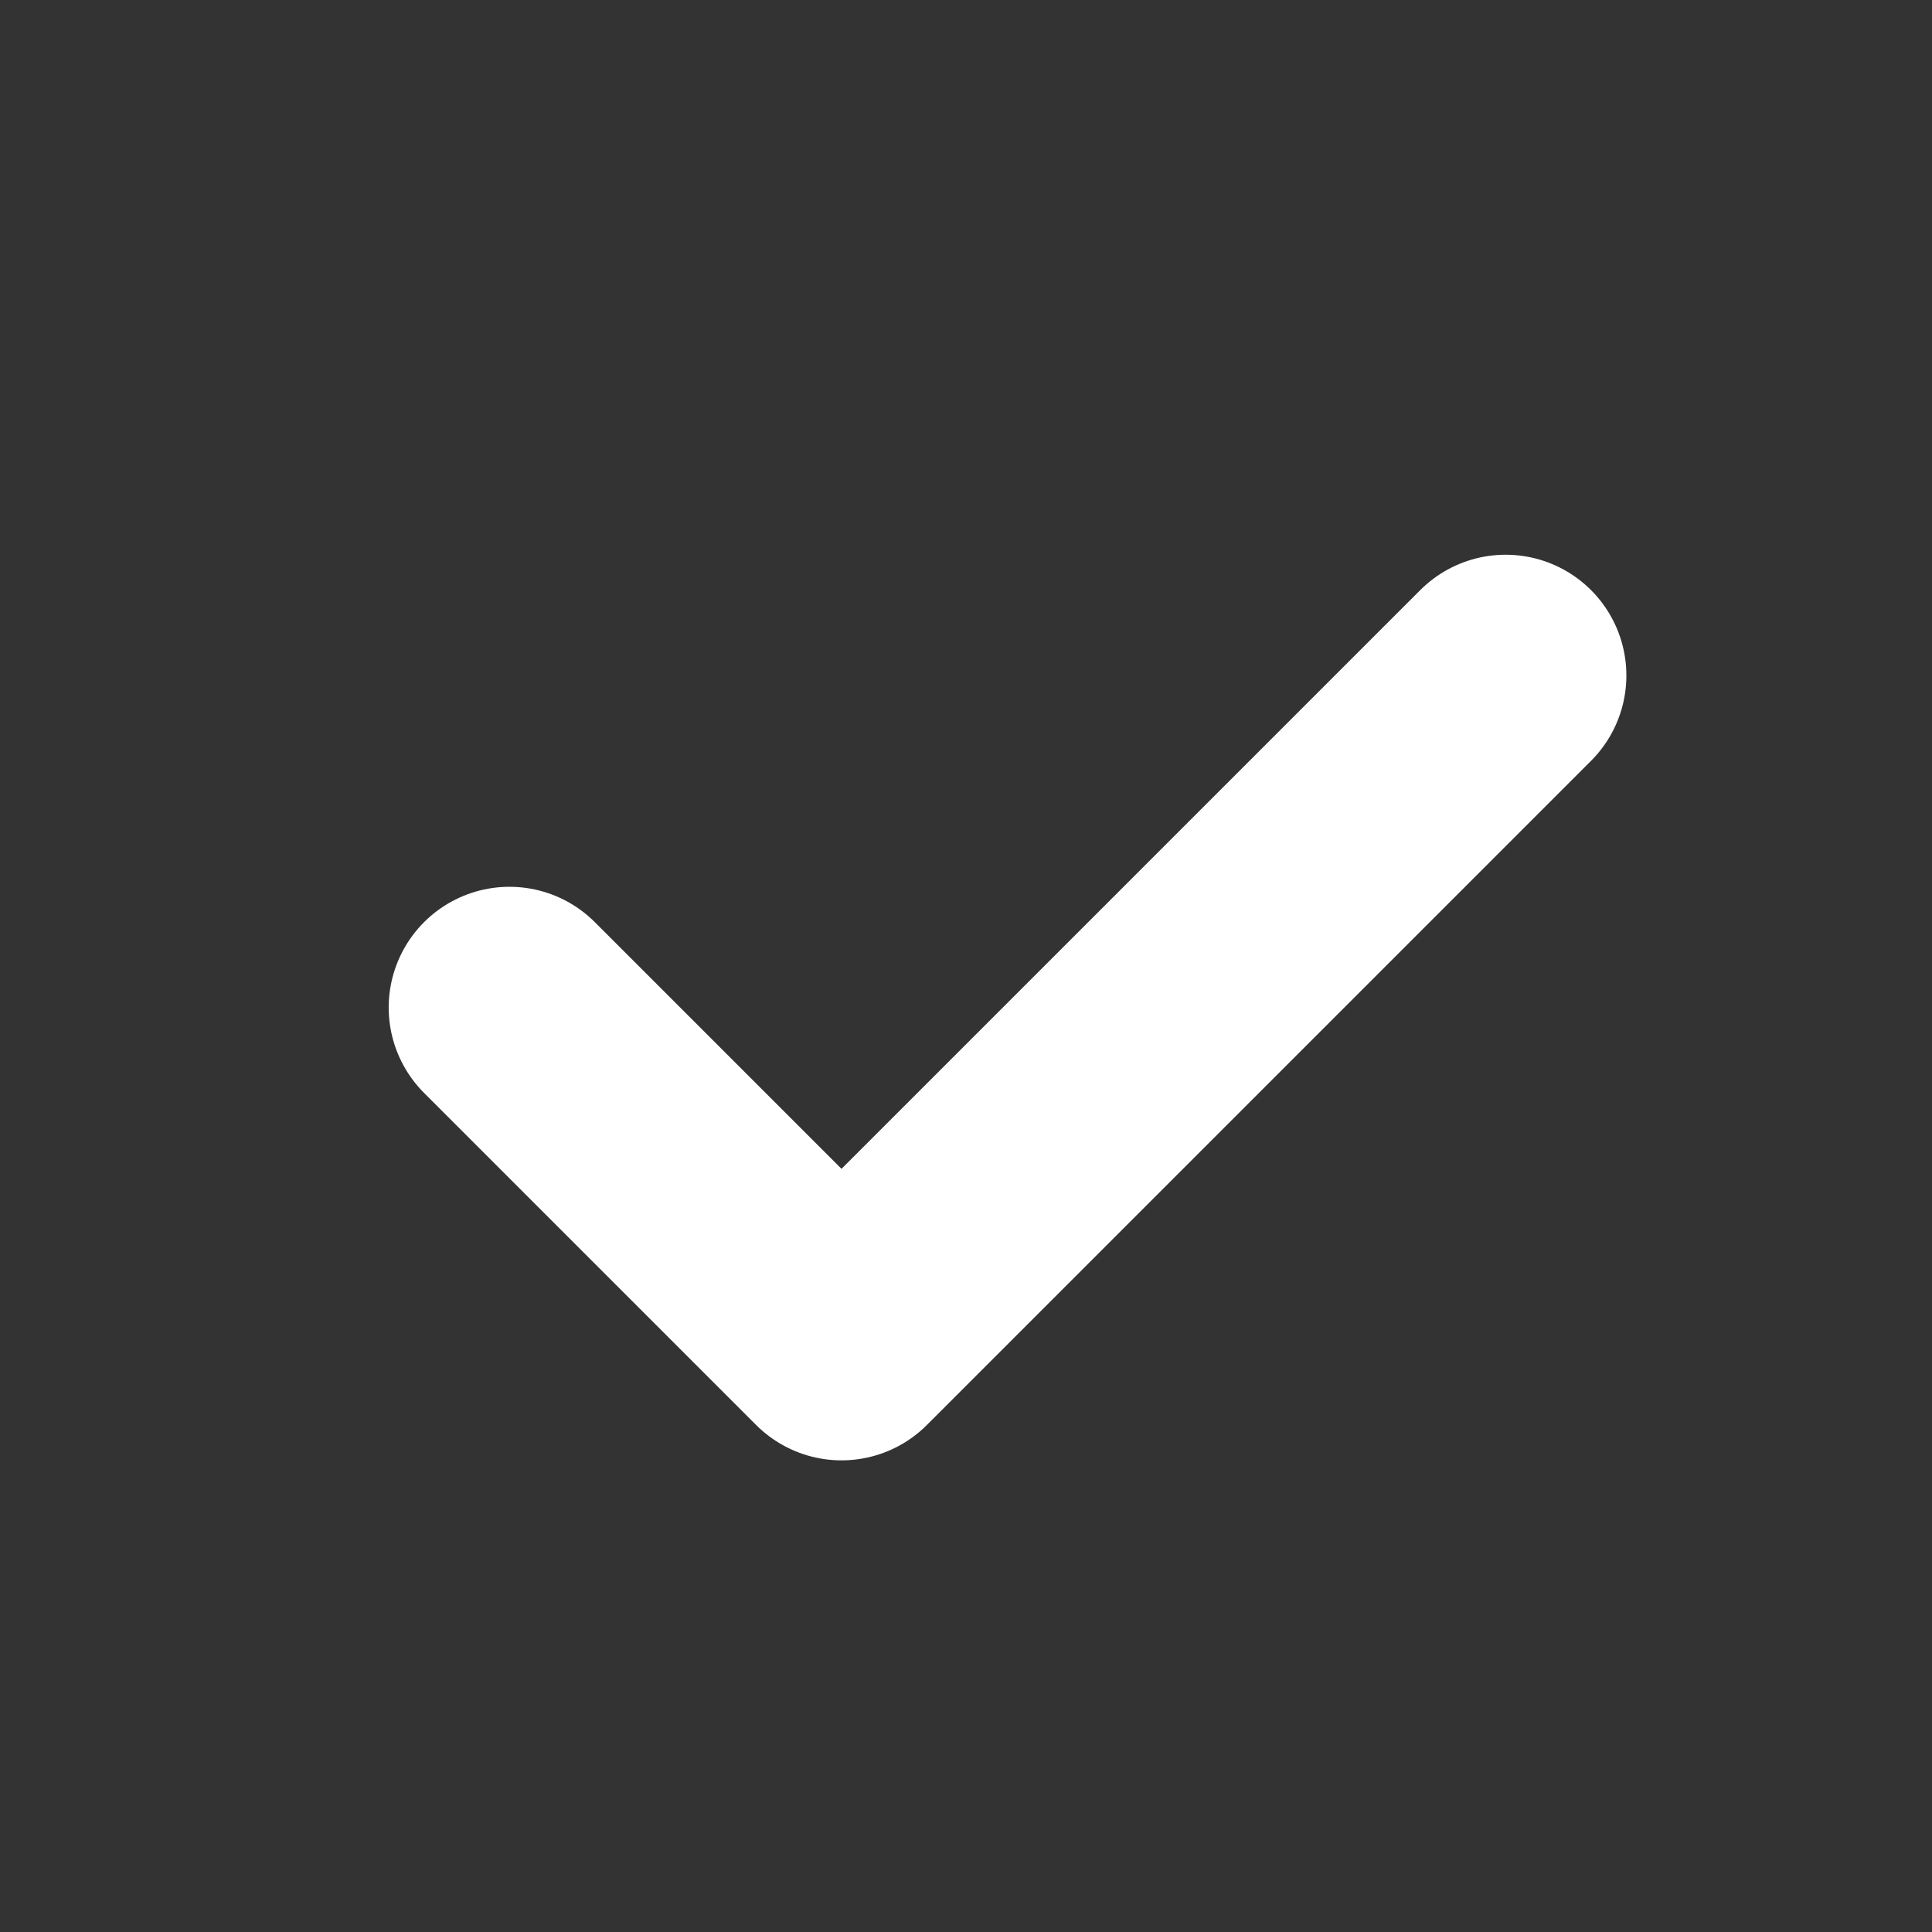
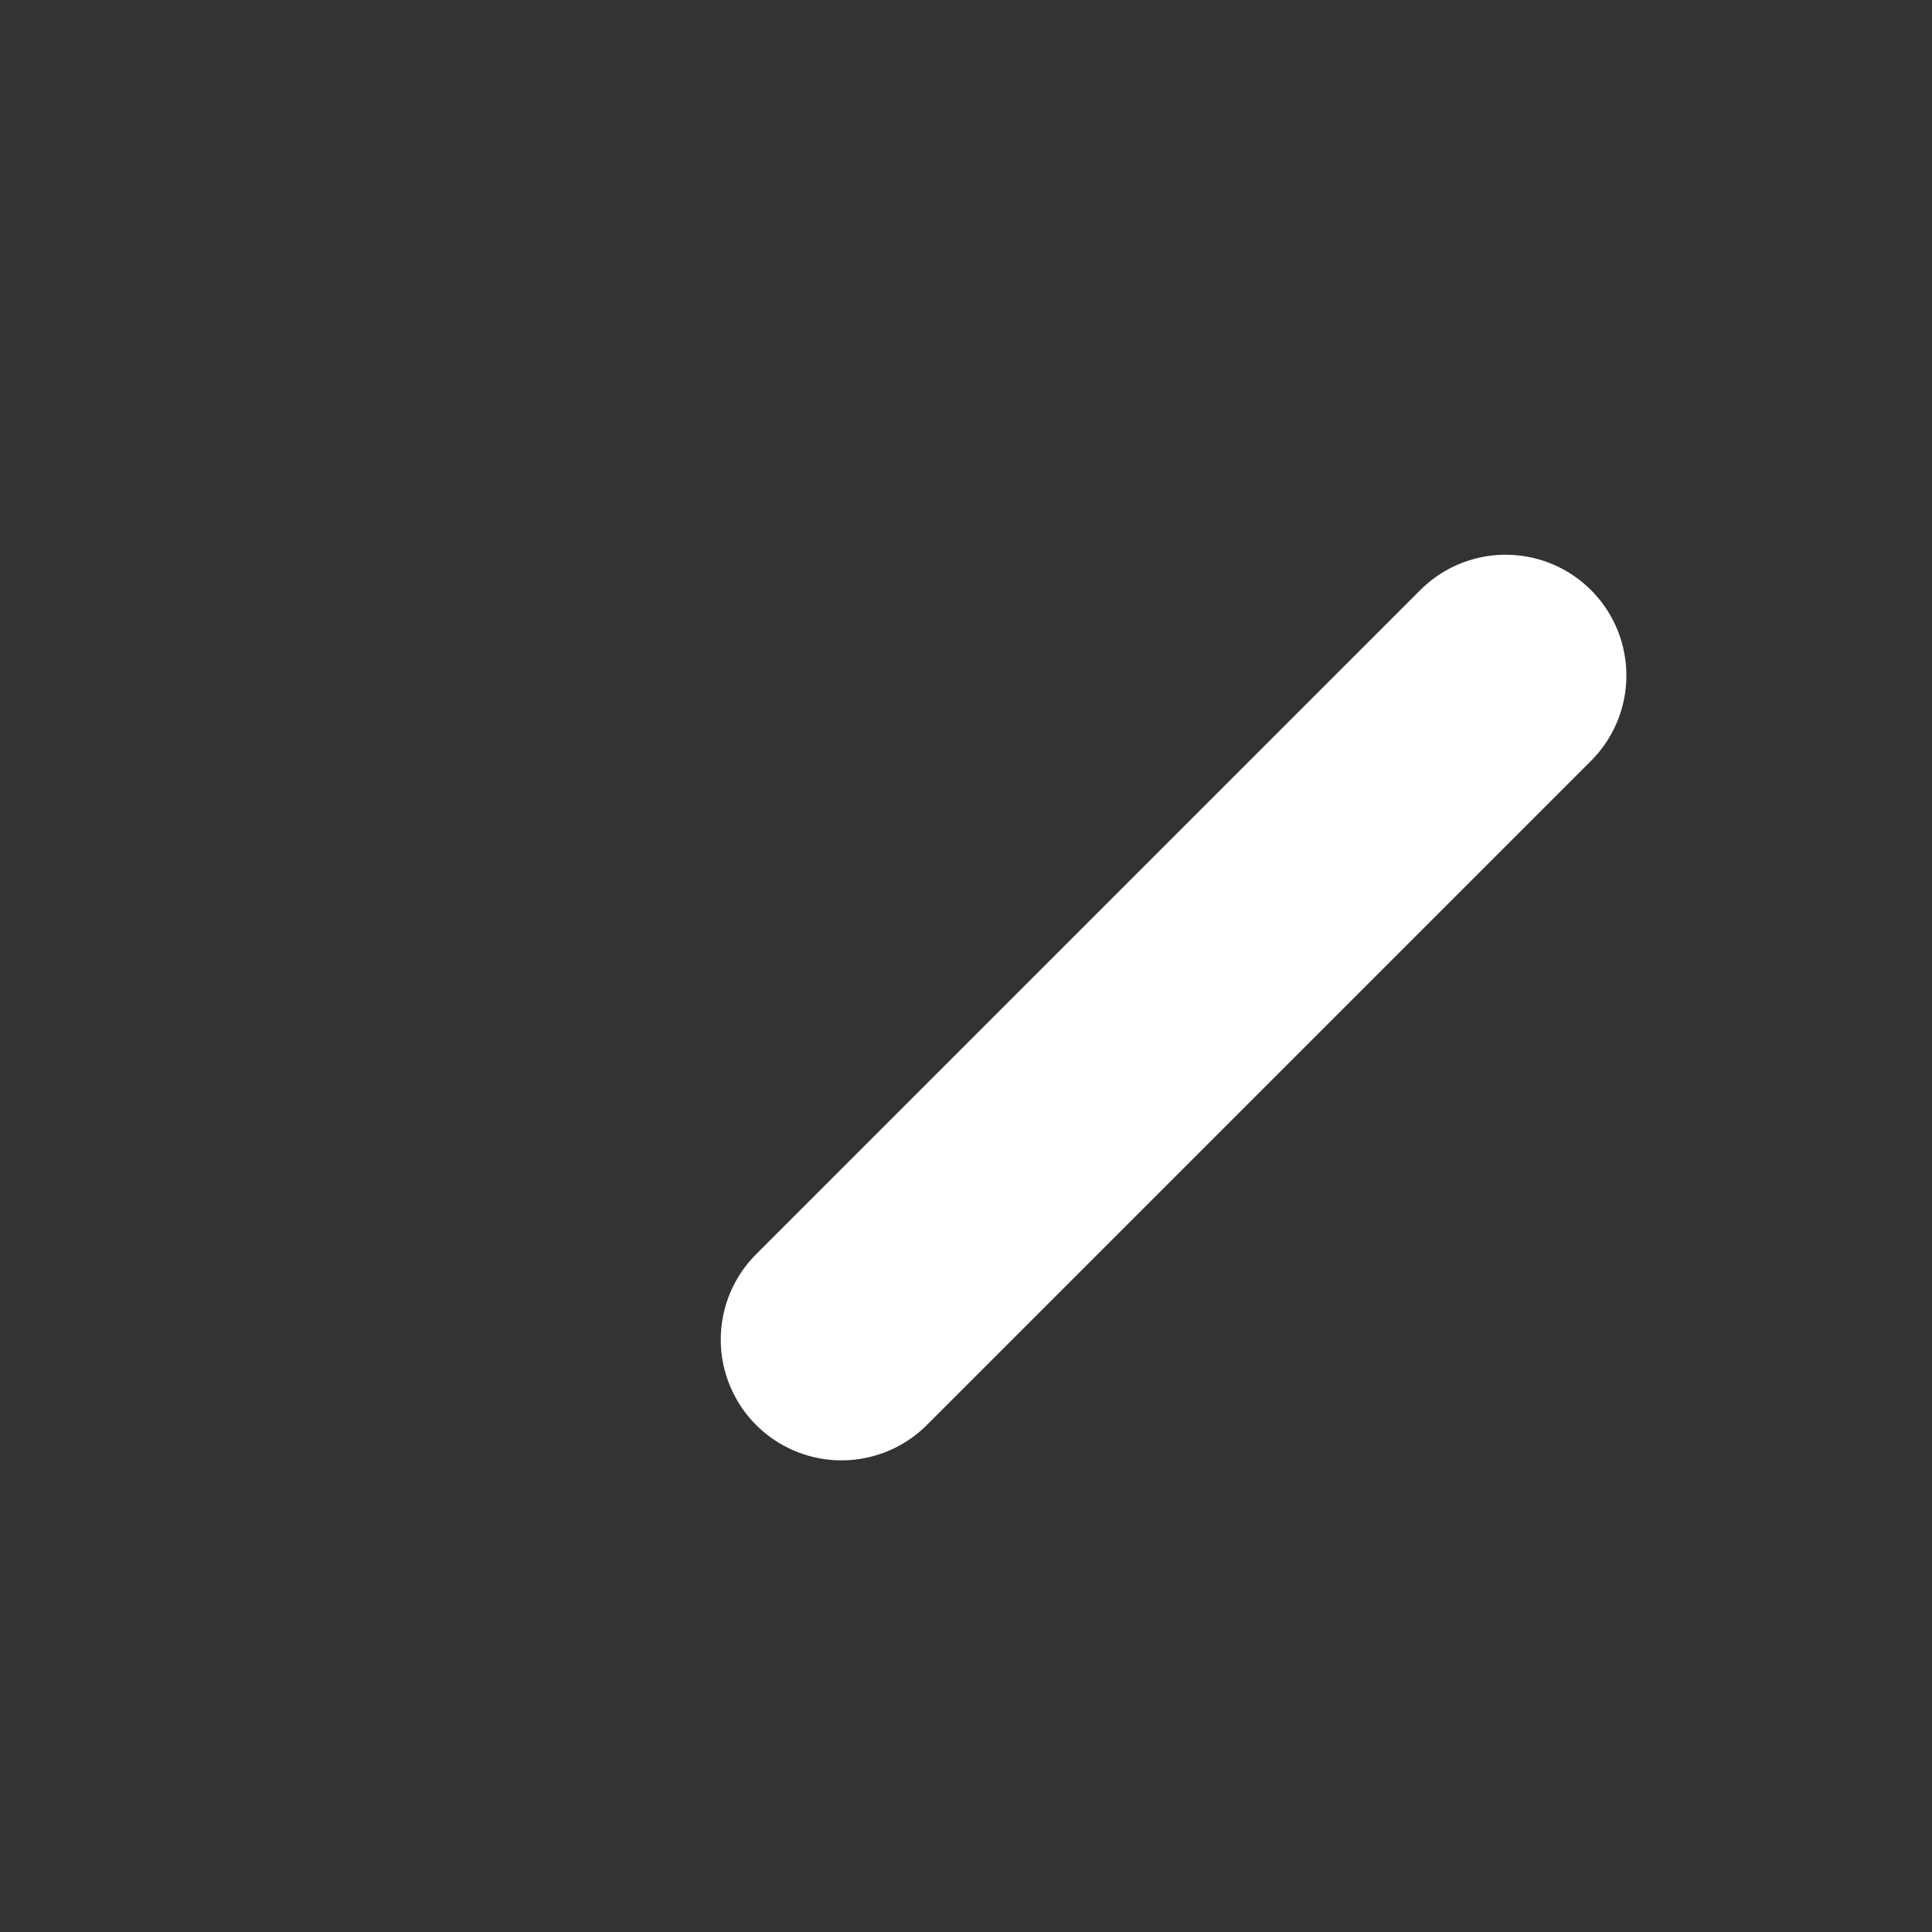
<svg xmlns="http://www.w3.org/2000/svg" width="16" height="16" viewBox="0 0 16 16" fill="none">
  <rect x="0" y="0" width="16" height="16" fill="#333333" stroke="none" />
-   <path d="M12.469 5.594L6.969 11.094L4.219 8.344" stroke="white" stroke-width="2" stroke-linecap="round" stroke-linejoin="round" />
+   <path d="M12.469 5.594L6.969 11.094" stroke="white" stroke-width="2" stroke-linecap="round" stroke-linejoin="round" />
</svg>